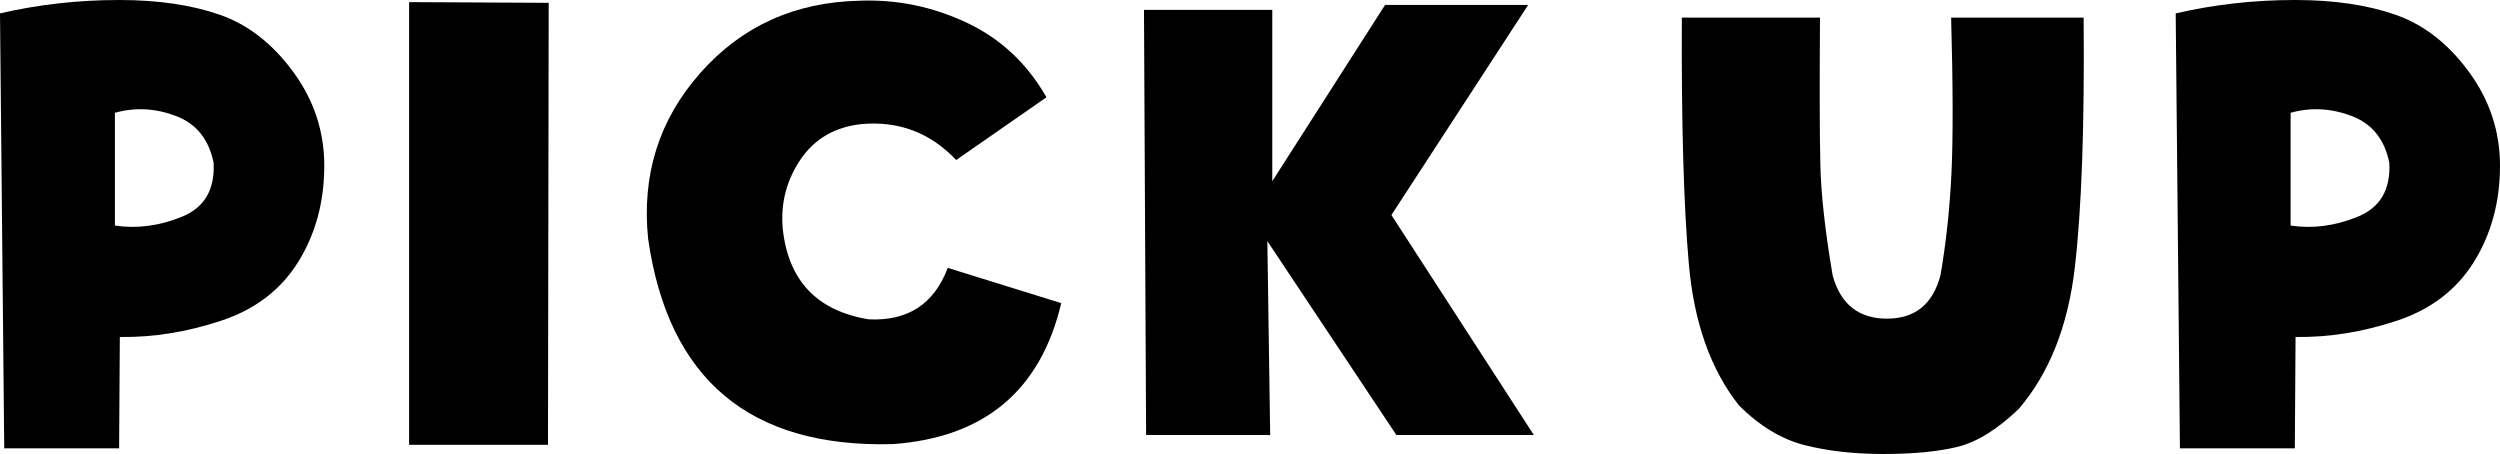
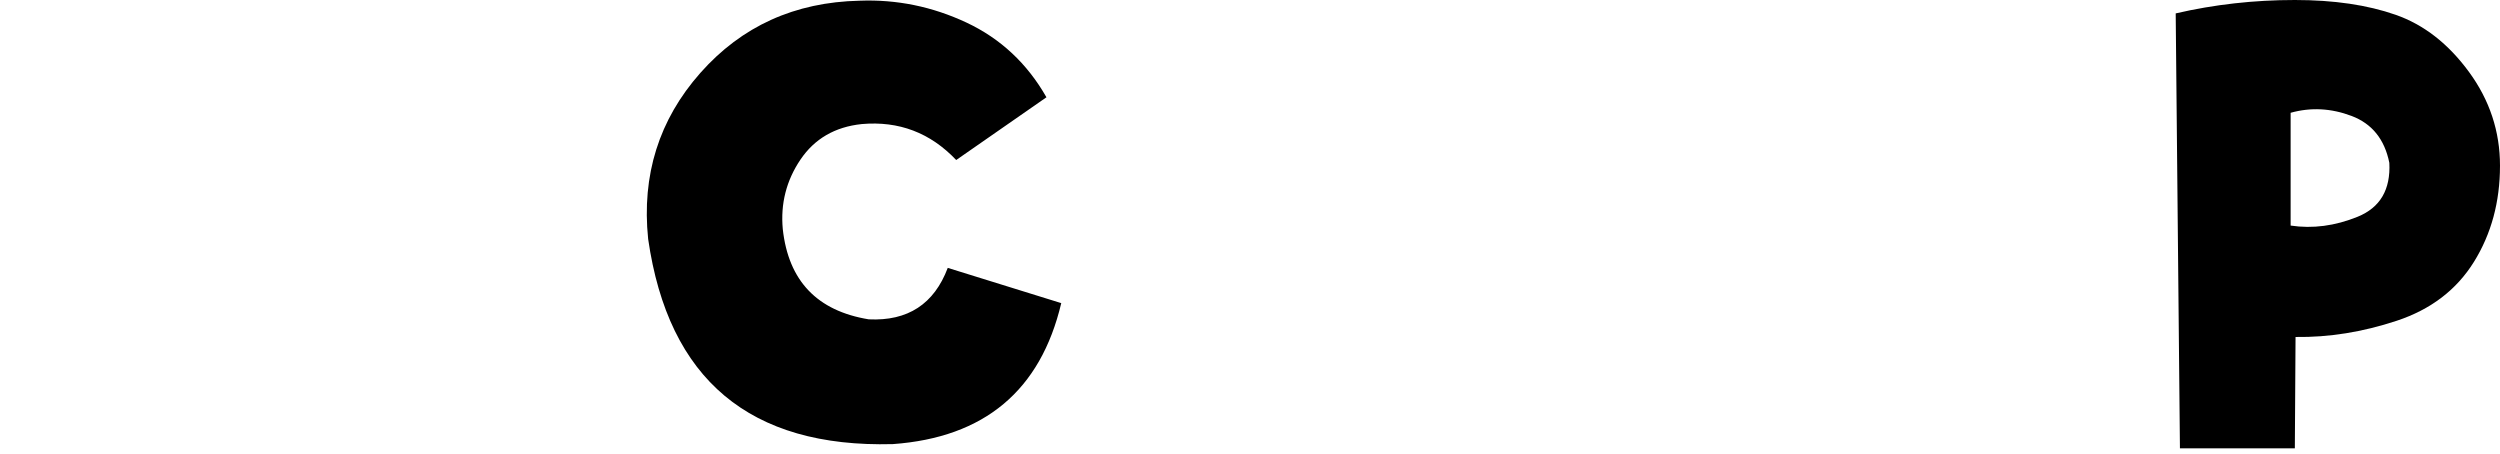
<svg xmlns="http://www.w3.org/2000/svg" id="_レイヤー_1" data-name="レイヤー 1" version="1.1" viewBox="0 0 155.845 28.301">
  <defs>
    <style>
      .cls-1 {
        fill: #000;
        stroke-width: 0px;
      }
    </style>
  </defs>
-   <path class="cls-1" d="M0,.835C2.402.279,4.878,0,7.427,0c2.432,0,4.526.308,6.284.923s3.281,1.802,4.57,3.56,1.934,3.707,1.934,5.845c0,2.256-.542,4.256-1.626,5.999-1.084,1.743-2.688,2.966-4.812,3.669-2.125.703-4.227,1.04-6.307,1.011l-.044,6.943H.264L0,.835ZM7.163,14.062c1.377.205,2.769.022,4.175-.549s2.065-1.692,1.978-3.362c-.293-1.465-1.077-2.439-2.351-2.922-1.275-.483-2.542-.549-3.802-.198v7.031Z" />
-   <path class="cls-1" d="M25.503.132l8.701.044-.044,27.554h-8.657V.132Z" />
  <path class="cls-1" d="M54.159,19.907c2.432.117,4.072-.952,4.922-3.208l7.075,2.197c-1.289,5.449-4.79,8.379-10.503,8.789-8.906.235-13.989-4.028-15.249-12.788-.41-3.984.674-7.434,3.252-10.349C46.234,1.633,49.545.132,53.588.044c2.314-.088,4.533.367,6.658,1.362,2.123.996,3.786,2.549,4.987,4.658l-5.625,3.911c-1.611-1.699-3.574-2.446-5.889-2.241-1.67.176-2.944.916-3.823,2.219-.879,1.304-1.245,2.747-1.099,4.329.352,3.223,2.139,5.098,5.361,5.625Z" />
-   <path class="cls-1" d="M95.263.308l-8.525,13.096,8.877,13.711h-8.569l-8.042-12.085.176,12.085h-7.734l-.132-26.499h7.998v10.679L86.342.308h8.921Z" />
-   <path class="cls-1" d="M121.628,1.099h8.262c.059,6.739-.125,11.931-.55,15.579s-1.589,6.585-3.493,8.811c-1.348,1.29-2.63,2.081-3.845,2.373-1.217.293-2.747.439-4.593.439-1.816,0-3.45-.183-4.899-.549-1.451-.366-2.82-1.193-4.109-2.483-1.758-2.226-2.798-5.156-3.12-8.789-.322-3.632-.469-8.76-.439-15.381h8.613c-.029,4.248-.022,7.302.022,9.163.043,1.861.3,4.168.769,6.921.498,1.787,1.626,2.681,3.384,2.681s2.871-.908,3.34-2.725c.352-2.05.578-4.175.682-6.372.102-2.197.095-5.42-.022-9.668Z" />
  <path class="cls-1" d="M135.63.835c2.402-.556,4.878-.835,7.427-.835,2.432,0,4.526.308,6.284.923s3.281,1.802,4.57,3.56,1.934,3.707,1.934,5.845c0,2.256-.542,4.256-1.626,5.999-1.084,1.743-2.688,2.966-4.812,3.669-2.125.703-4.227,1.04-6.307,1.011l-.044,6.943h-7.163l-.264-27.114ZM142.793,14.062c1.377.205,2.769.022,4.175-.549s2.065-1.692,1.978-3.362c-.293-1.465-1.077-2.439-2.351-2.922-1.275-.483-2.542-.549-3.802-.198v7.031Z" />
</svg>